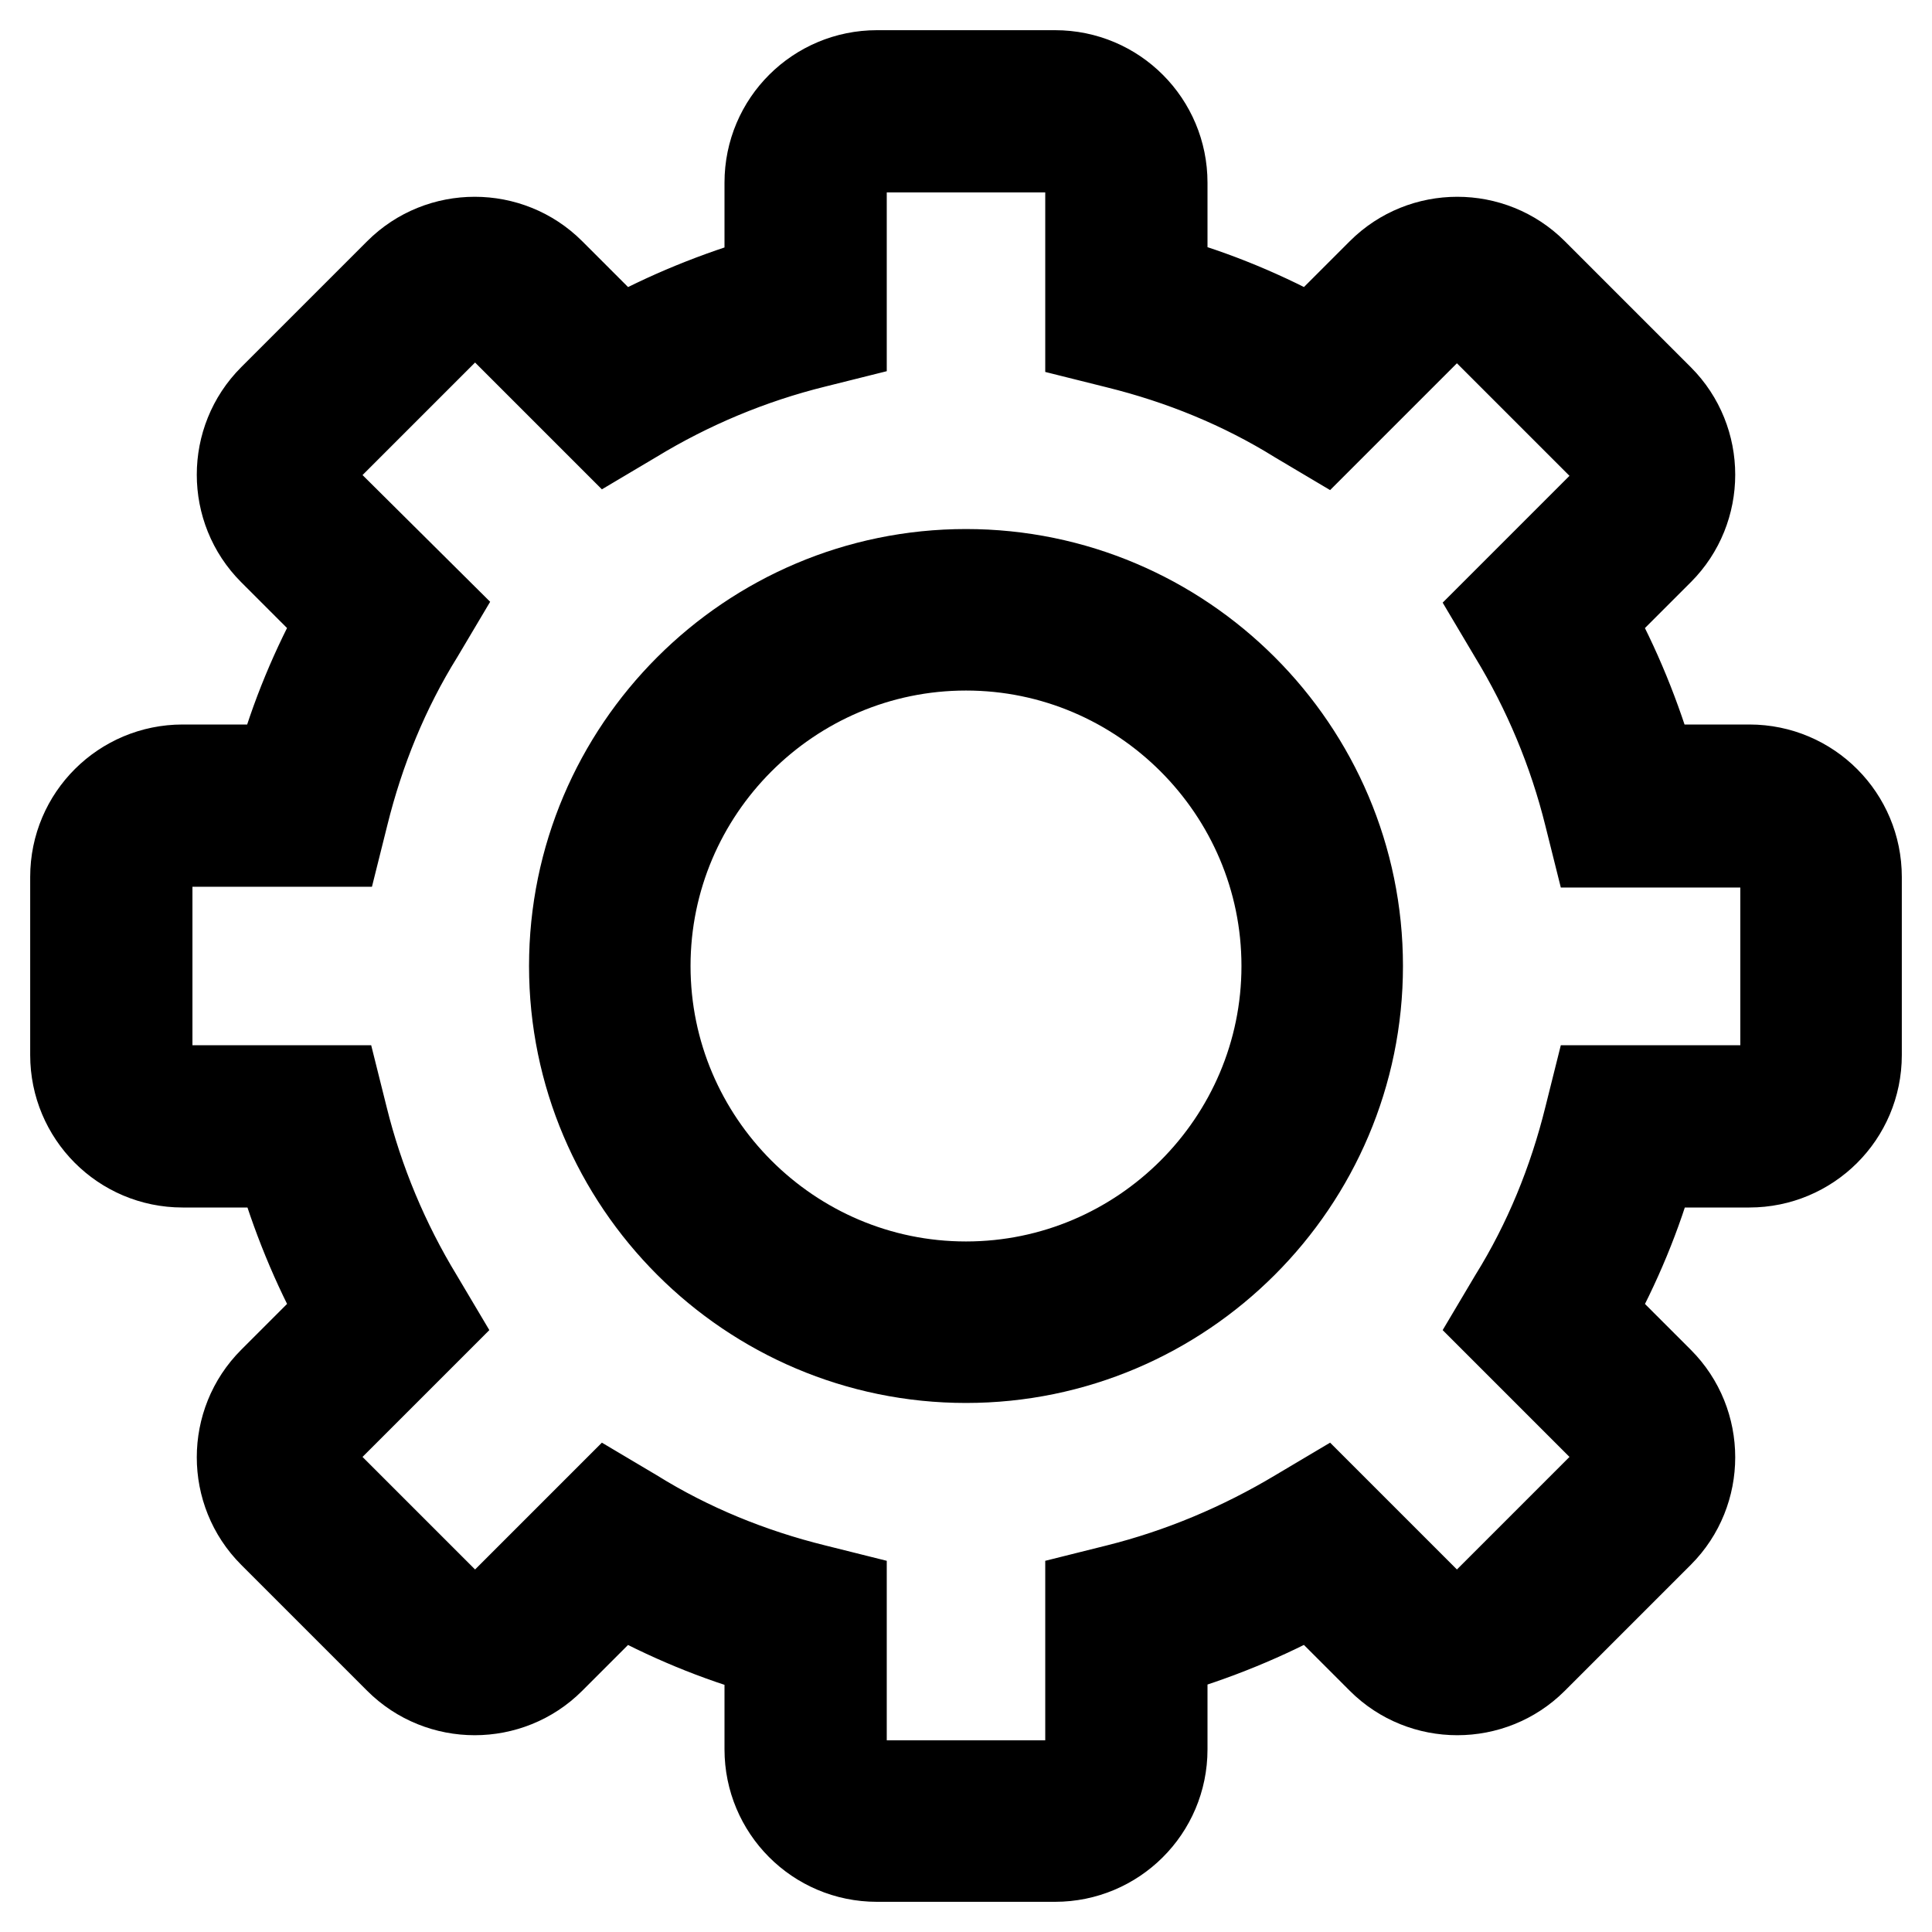
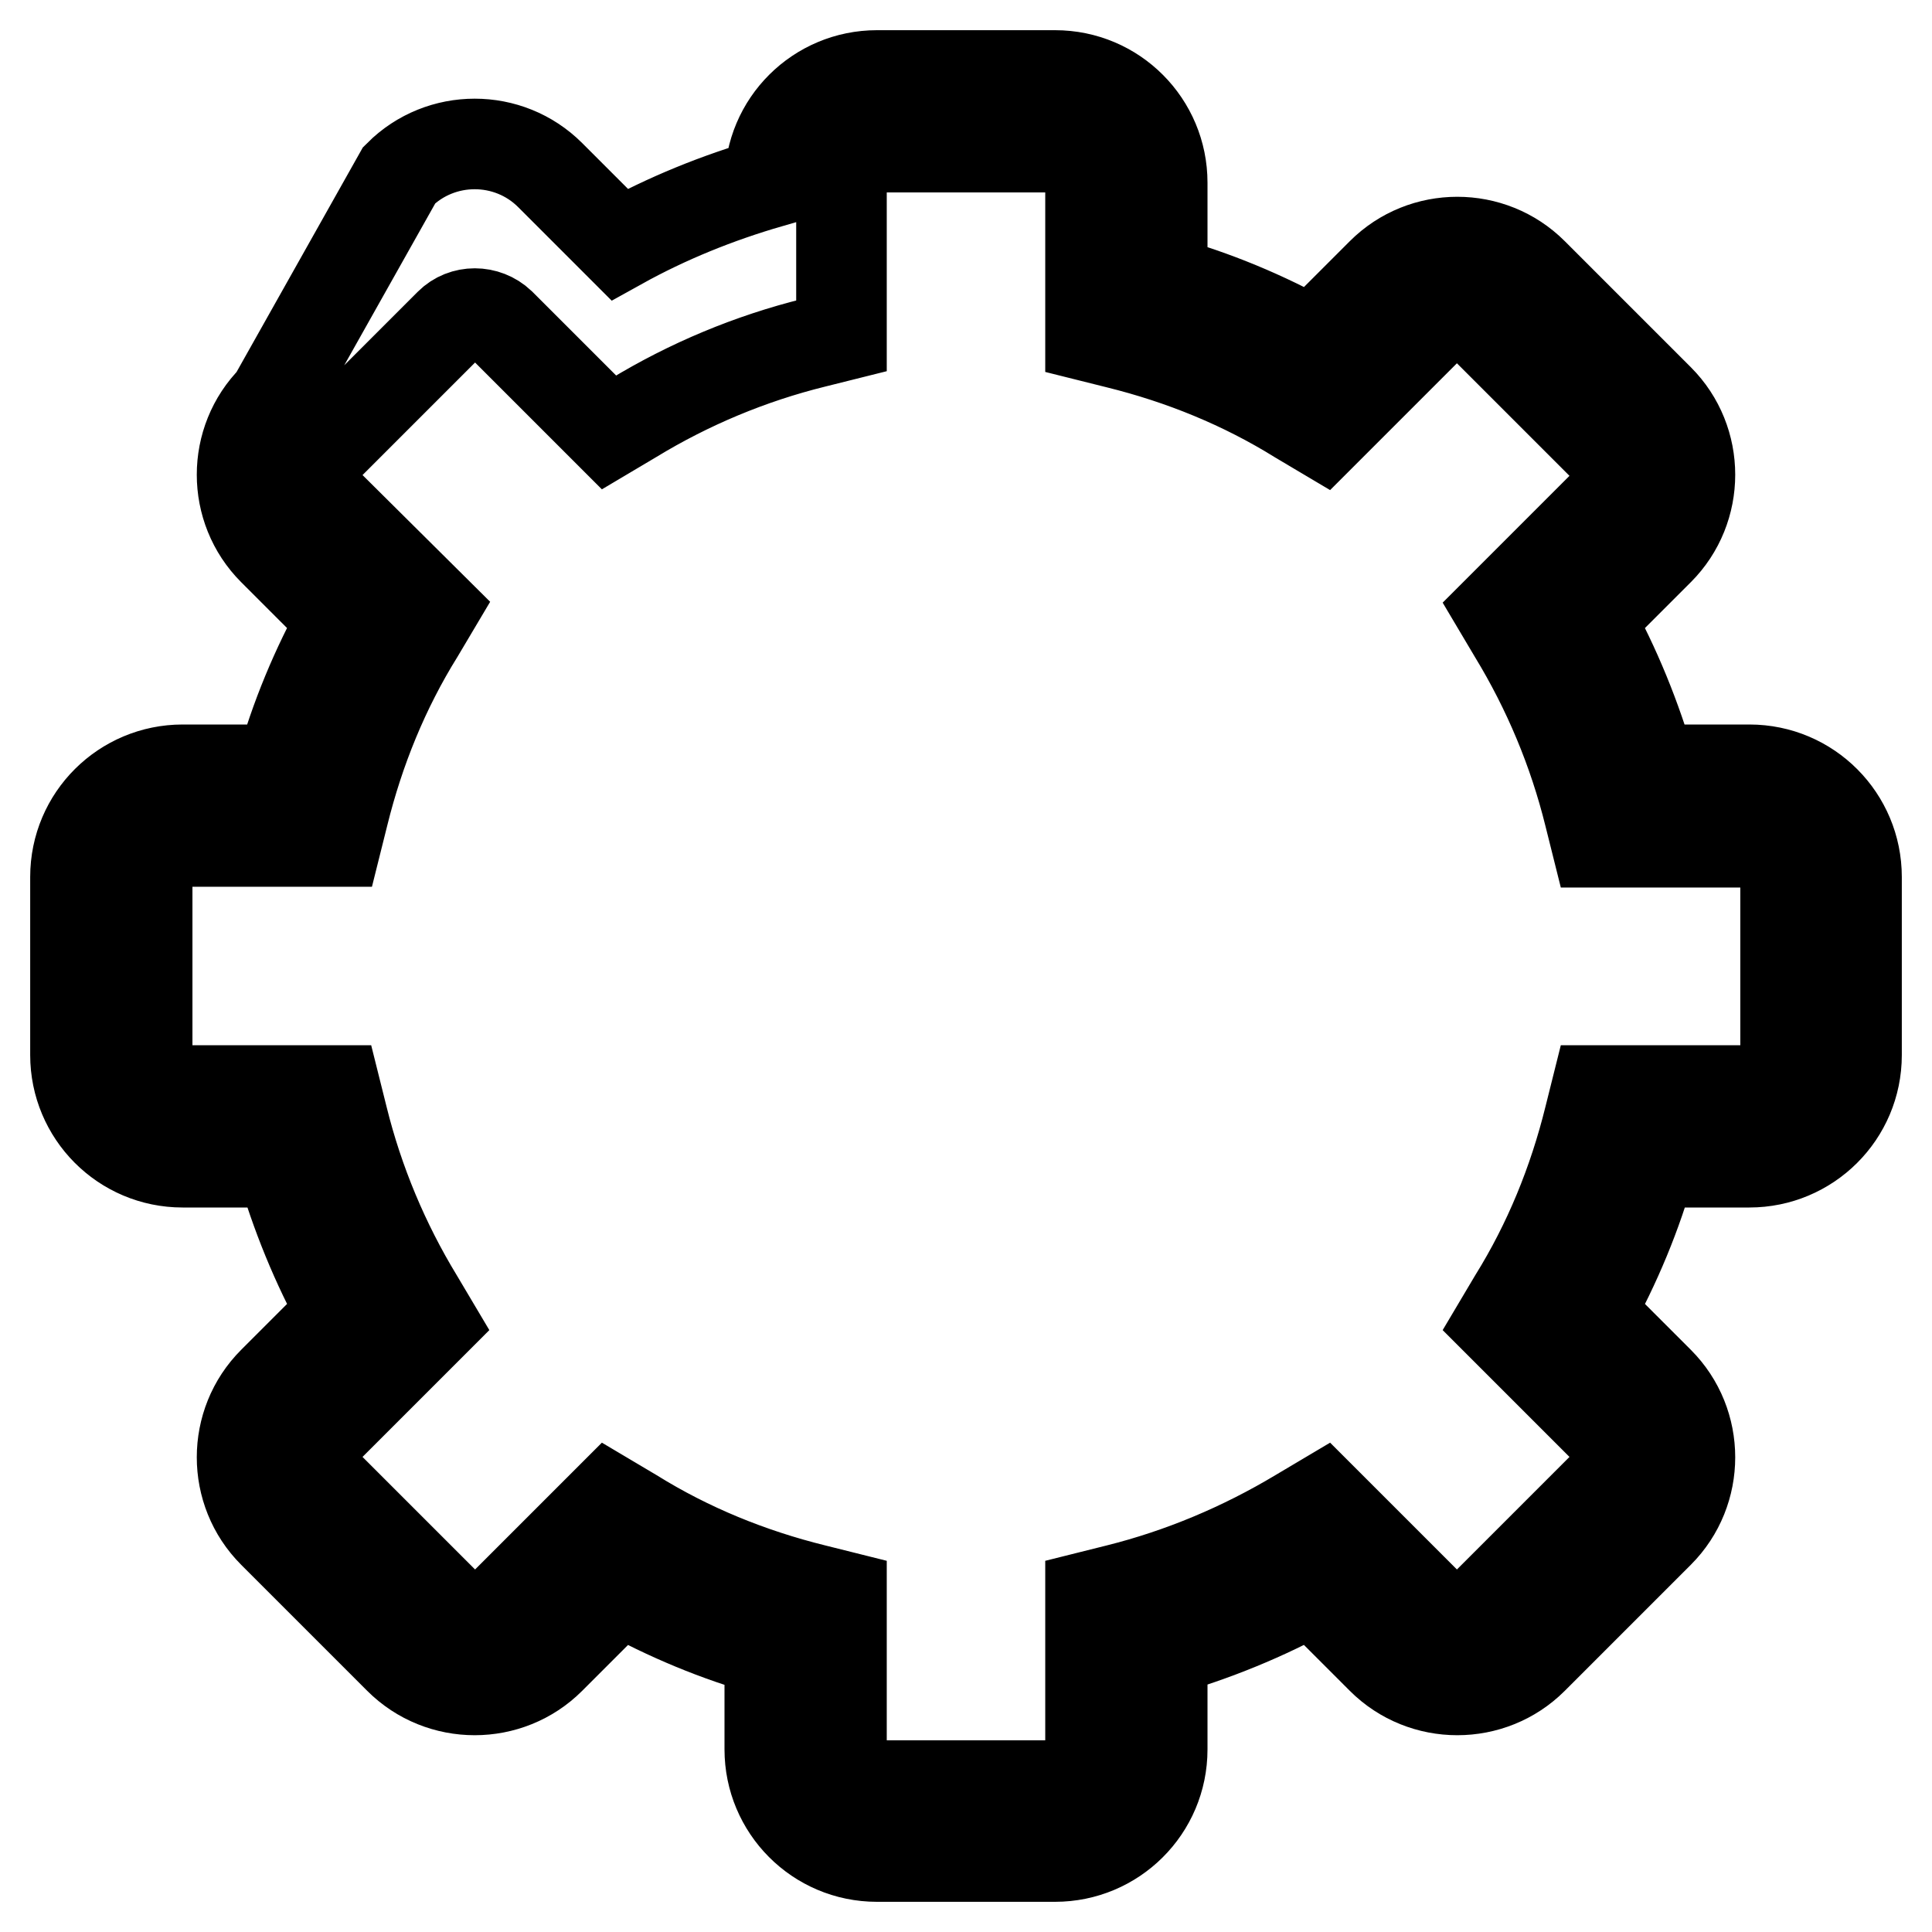
<svg xmlns="http://www.w3.org/2000/svg" version="1.1" x="0px" y="0px" viewBox="0 0 256 256" enable-background="new 0 0 256 256" xml:space="preserve">
  <g>
-     <path stroke-width="12" fill-opacity="0" stroke="#000000" d="M128,76.1c-28.6,0-51.9,23.3-51.9,51.9c0,28.6,23.3,51.9,51.9,51.9c28.6,0,51.9-23.3,51.9-51.9 C179.9,99.4,156.6,76.1,128,76.1z M128,170.5c-23.4,0-42.5-19.1-42.5-42.5c0-23.4,19.1-42.5,42.5-42.5c23.4,0,42.5,19.1,42.5,42.5 C170.5,151.4,151.4,170.5,128,170.5z" />
-     <path stroke-width="12" fill-opacity="0" stroke="#000000" d="M231.8,102h-13c-2-6.9-4.7-13.6-8.2-19.9l9.2-9.2c5.5-5.5,5.5-14.5,0-20c0,0,0,0,0,0l-16.7-16.7 c-5.5-5.5-14.5-5.5-20,0l-9.2,9.2c-6.3-3.5-13-6.3-19.9-8.2v-13c0-7.8-6.3-14.2-14.2-14.2h-23.6c-7.8,0-14.2,6.3-14.2,14.2v13 c-6.9,2-13.6,4.7-19.9,8.2l-9.2-9.2c-5.5-5.5-14.5-5.5-20,0L36.2,52.9c-5.5,5.5-5.5,14.5,0,20c0,0,0,0,0,0l9.2,9.2 c-3.5,6.3-6.3,13-8.2,19.9h-13c-7.8,0-14.2,6.3-14.2,14.2v23.6c0,7.8,6.3,14.2,14.2,14.2h13c2,6.9,4.7,13.6,8.2,19.9l-9.2,9.2 c-5.5,5.5-5.5,14.5,0,20l16.7,16.7c5.5,5.5,14.5,5.5,20,0l9.2-9.2c6.3,3.5,13,6.3,19.9,8.2v13c0,7.8,6.3,14.2,14.2,14.2h23.6 c7.8,0,14.2-6.3,14.2-14.2v-13c6.9-2,13.6-4.7,19.9-8.2l9.2,9.2c5.5,5.5,14.5,5.5,20,0l16.7-16.7c5.5-5.5,5.5-14.5,0-20l-9.2-9.2 c3.5-6.3,6.3-13,8.2-19.9h13c7.8,0,14.2-6.3,14.2-14.2v-23.6C246,108.4,239.7,102,231.8,102z M236.6,139.8c0,2.6-2.1,4.7-4.7,4.7 h-20.4l-0.9,3.6c-2.1,8.5-5.4,16.6-10,24l-1.9,3.2l14.4,14.4c1.8,1.8,1.8,4.8,0,6.7v0l-16.7,16.7c-1.8,1.8-4.8,1.8-6.7,0 l-14.4-14.4l-3.2,1.9c-7.5,4.5-15.6,7.9-24,10l-3.6,0.9v20.4c0,2.6-2.1,4.7-4.7,4.7h-23.6c-2.6,0-4.7-2.1-4.7-4.7v-20.4l-3.6-0.9 c-8.5-2.1-16.6-5.4-24-10l-3.2-1.9l-14.4,14.4c-1.8,1.8-4.8,1.8-6.7,0l-16.7-16.7c-1.8-1.8-1.8-4.8,0-6.7c0,0,0,0,0,0l14.4-14.4 l-1.9-3.2c-4.5-7.4-7.9-15.5-10-24l-0.9-3.6H24.2c-2.6,0-4.7-2.1-4.7-4.7v-23.6c0-2.6,2.1-4.7,4.7-4.7h20.4l0.9-3.6 c2.1-8.5,5.4-16.6,10-24l1.9-3.2L42.9,66.3c-1.8-1.8-1.9-4.8,0-6.7c0,0,0,0,0,0l16.7-16.7c1.8-1.8,4.8-1.8,6.7,0l14.4,14.4l3.2-1.9 c7.4-4.5,15.5-7.9,24-10l3.6-0.9V24.2c0-2.6,2.1-4.7,4.7-4.7h23.6c2.6,0,4.7,2.1,4.7,4.7v20.4l3.6,0.9c8.5,2.1,16.6,5.4,24,10 l3.2,1.9l14.4-14.4c1.8-1.8,4.8-1.8,6.7,0l16.7,16.7c1.8,1.8,1.9,4.8,0,6.7c0,0,0,0,0,0l-14.4,14.4l1.9,3.2c4.5,7.4,7.9,15.5,10,24 l0.9,3.6h20.4c2.6,0,4.7,2.1,4.7,4.7L236.6,139.8z" />
+     <path stroke-width="12" fill-opacity="0" stroke="#000000" d="M231.8,102h-13c-2-6.9-4.7-13.6-8.2-19.9l9.2-9.2c5.5-5.5,5.5-14.5,0-20c0,0,0,0,0,0l-16.7-16.7 c-5.5-5.5-14.5-5.5-20,0l-9.2,9.2c-6.3-3.5-13-6.3-19.9-8.2v-13c0-7.8-6.3-14.2-14.2-14.2h-23.6c-7.8,0-14.2,6.3-14.2,14.2c-6.9,2-13.6,4.7-19.9,8.2l-9.2-9.2c-5.5-5.5-14.5-5.5-20,0L36.2,52.9c-5.5,5.5-5.5,14.5,0,20c0,0,0,0,0,0l9.2,9.2 c-3.5,6.3-6.3,13-8.2,19.9h-13c-7.8,0-14.2,6.3-14.2,14.2v23.6c0,7.8,6.3,14.2,14.2,14.2h13c2,6.9,4.7,13.6,8.2,19.9l-9.2,9.2 c-5.5,5.5-5.5,14.5,0,20l16.7,16.7c5.5,5.5,14.5,5.5,20,0l9.2-9.2c6.3,3.5,13,6.3,19.9,8.2v13c0,7.8,6.3,14.2,14.2,14.2h23.6 c7.8,0,14.2-6.3,14.2-14.2v-13c6.9-2,13.6-4.7,19.9-8.2l9.2,9.2c5.5,5.5,14.5,5.5,20,0l16.7-16.7c5.5-5.5,5.5-14.5,0-20l-9.2-9.2 c3.5-6.3,6.3-13,8.2-19.9h13c7.8,0,14.2-6.3,14.2-14.2v-23.6C246,108.4,239.7,102,231.8,102z M236.6,139.8c0,2.6-2.1,4.7-4.7,4.7 h-20.4l-0.9,3.6c-2.1,8.5-5.4,16.6-10,24l-1.9,3.2l14.4,14.4c1.8,1.8,1.8,4.8,0,6.7v0l-16.7,16.7c-1.8,1.8-4.8,1.8-6.7,0 l-14.4-14.4l-3.2,1.9c-7.5,4.5-15.6,7.9-24,10l-3.6,0.9v20.4c0,2.6-2.1,4.7-4.7,4.7h-23.6c-2.6,0-4.7-2.1-4.7-4.7v-20.4l-3.6-0.9 c-8.5-2.1-16.6-5.4-24-10l-3.2-1.9l-14.4,14.4c-1.8,1.8-4.8,1.8-6.7,0l-16.7-16.7c-1.8-1.8-1.8-4.8,0-6.7c0,0,0,0,0,0l14.4-14.4 l-1.9-3.2c-4.5-7.4-7.9-15.5-10-24l-0.9-3.6H24.2c-2.6,0-4.7-2.1-4.7-4.7v-23.6c0-2.6,2.1-4.7,4.7-4.7h20.4l0.9-3.6 c2.1-8.5,5.4-16.6,10-24l1.9-3.2L42.9,66.3c-1.8-1.8-1.9-4.8,0-6.7c0,0,0,0,0,0l16.7-16.7c1.8-1.8,4.8-1.8,6.7,0l14.4,14.4l3.2-1.9 c7.4-4.5,15.5-7.9,24-10l3.6-0.9V24.2c0-2.6,2.1-4.7,4.7-4.7h23.6c2.6,0,4.7,2.1,4.7,4.7v20.4l3.6,0.9c8.5,2.1,16.6,5.4,24,10 l3.2,1.9l14.4-14.4c1.8-1.8,4.8-1.8,6.7,0l16.7,16.7c1.8,1.8,1.9,4.8,0,6.7c0,0,0,0,0,0l-14.4,14.4l1.9,3.2c4.5,7.4,7.9,15.5,10,24 l0.9,3.6h20.4c2.6,0,4.7,2.1,4.7,4.7L236.6,139.8z" />
  </g>
</svg>